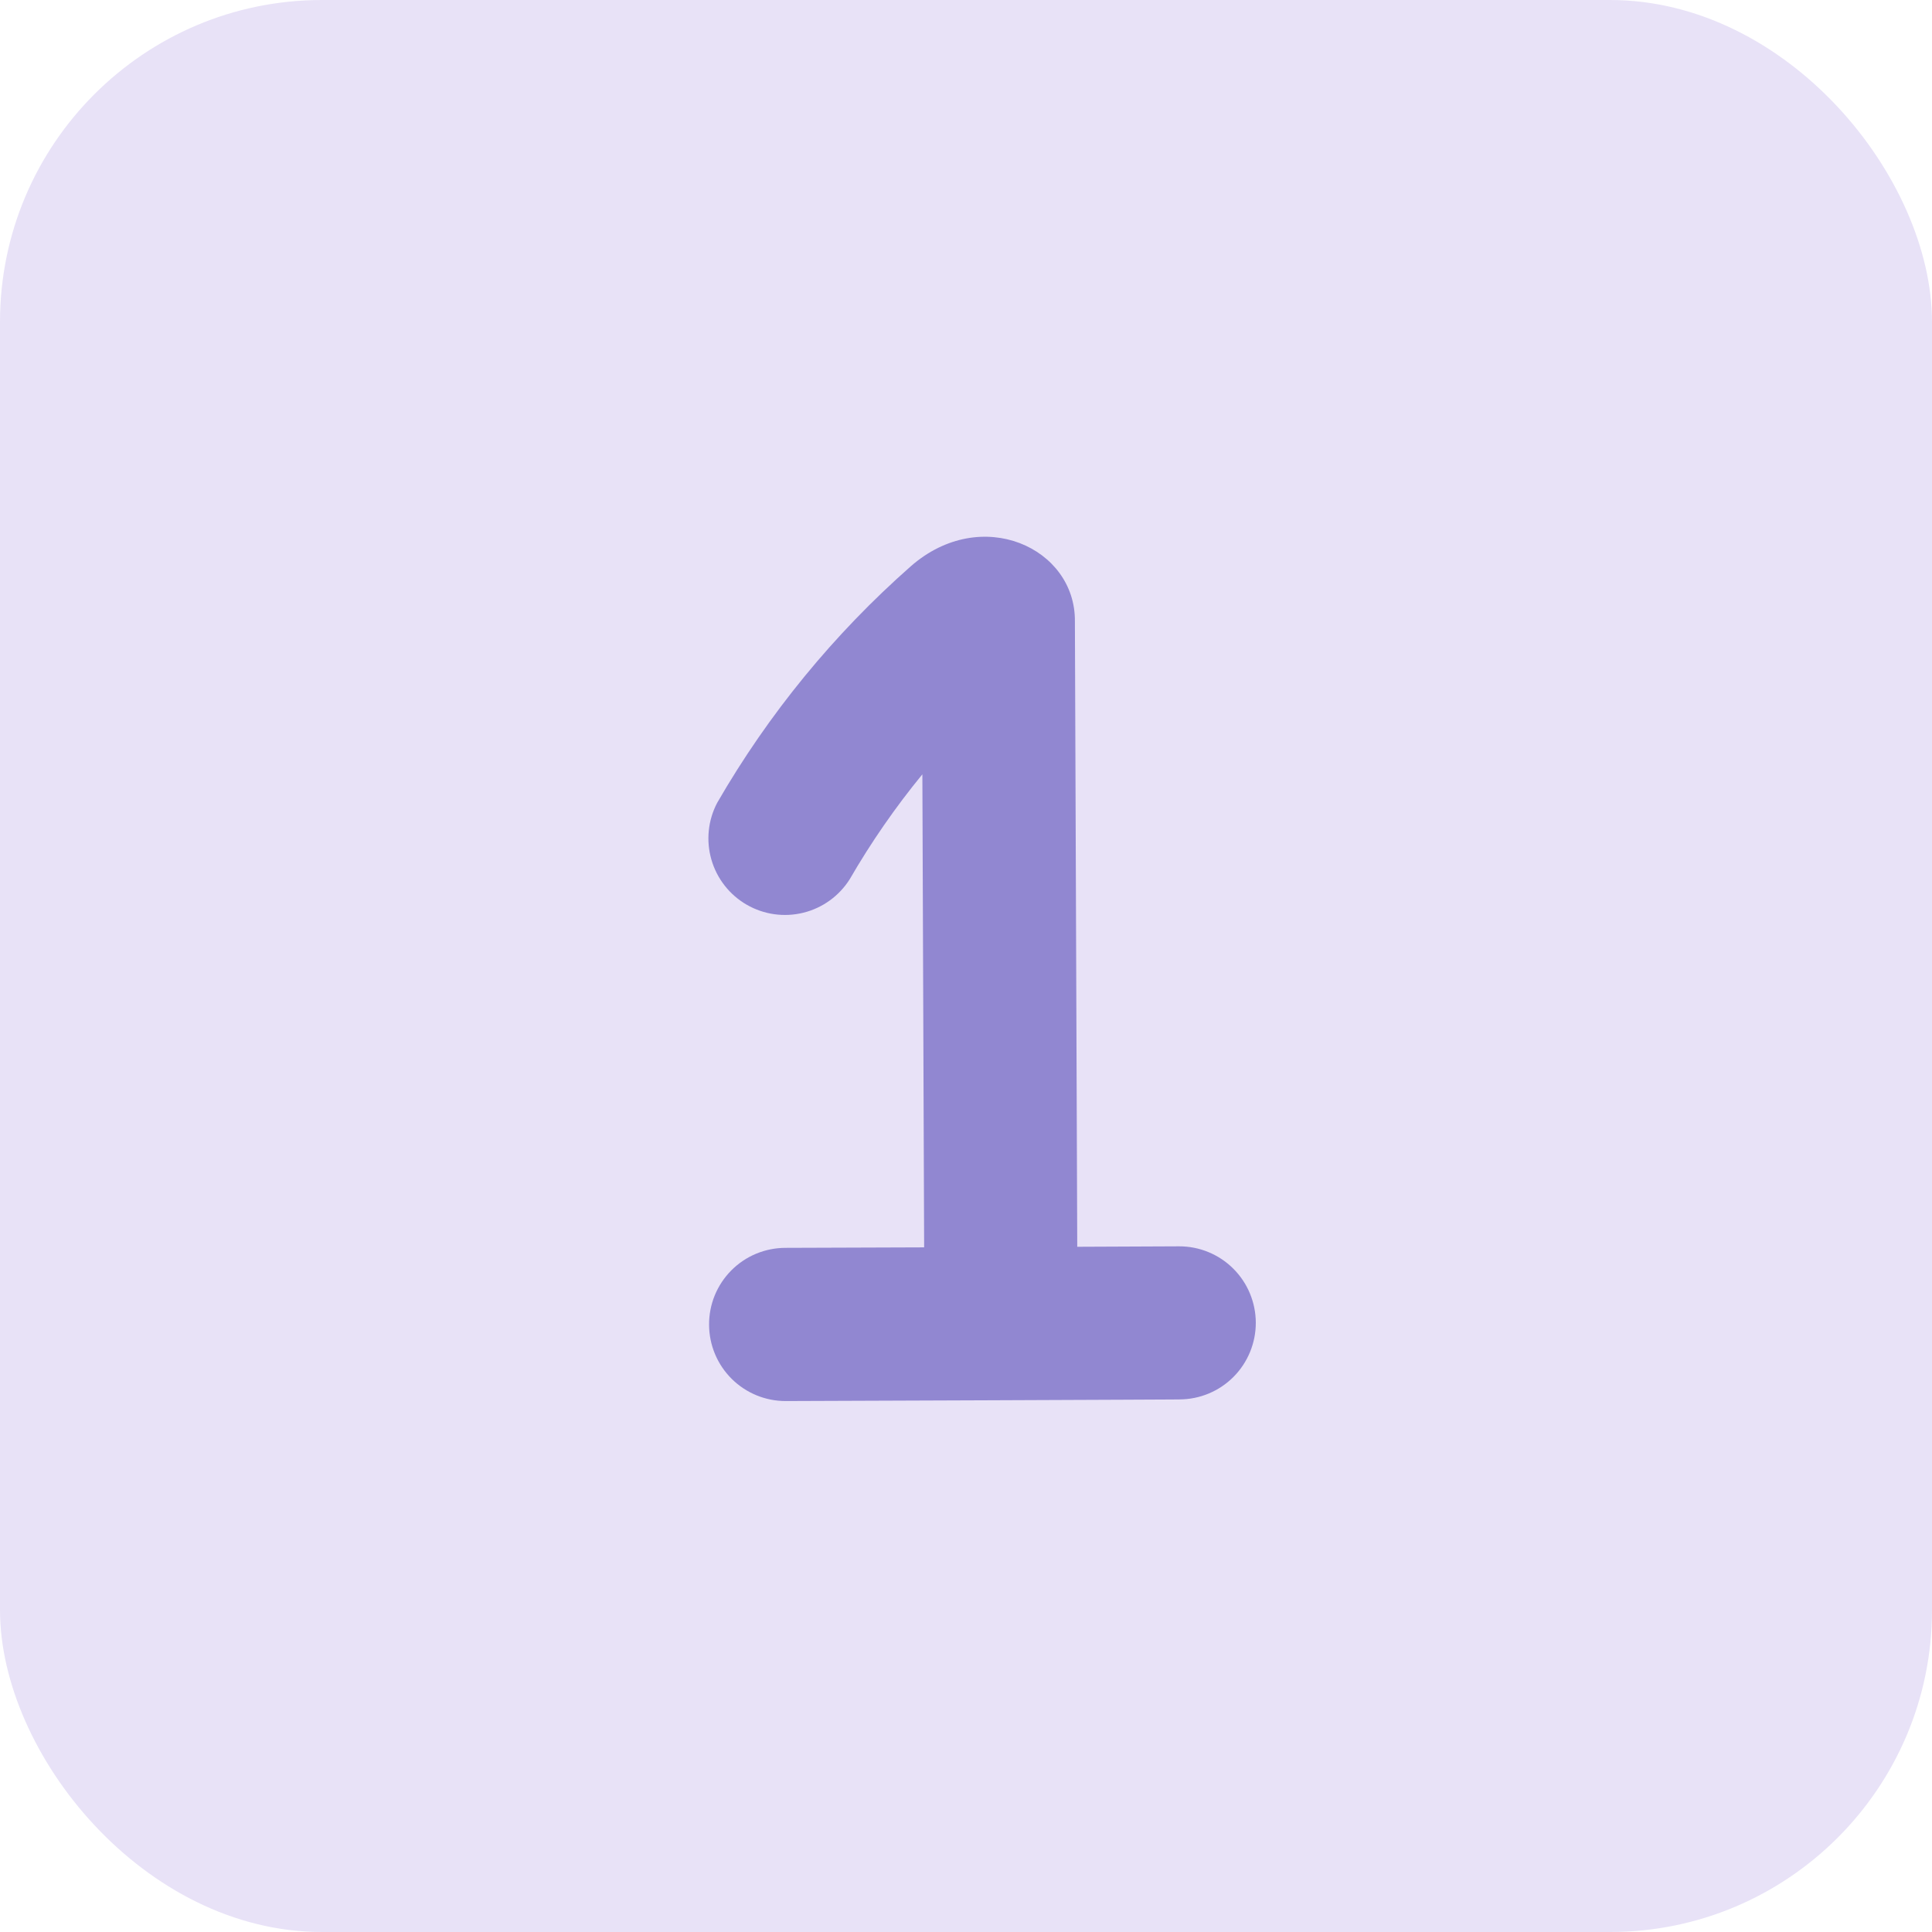
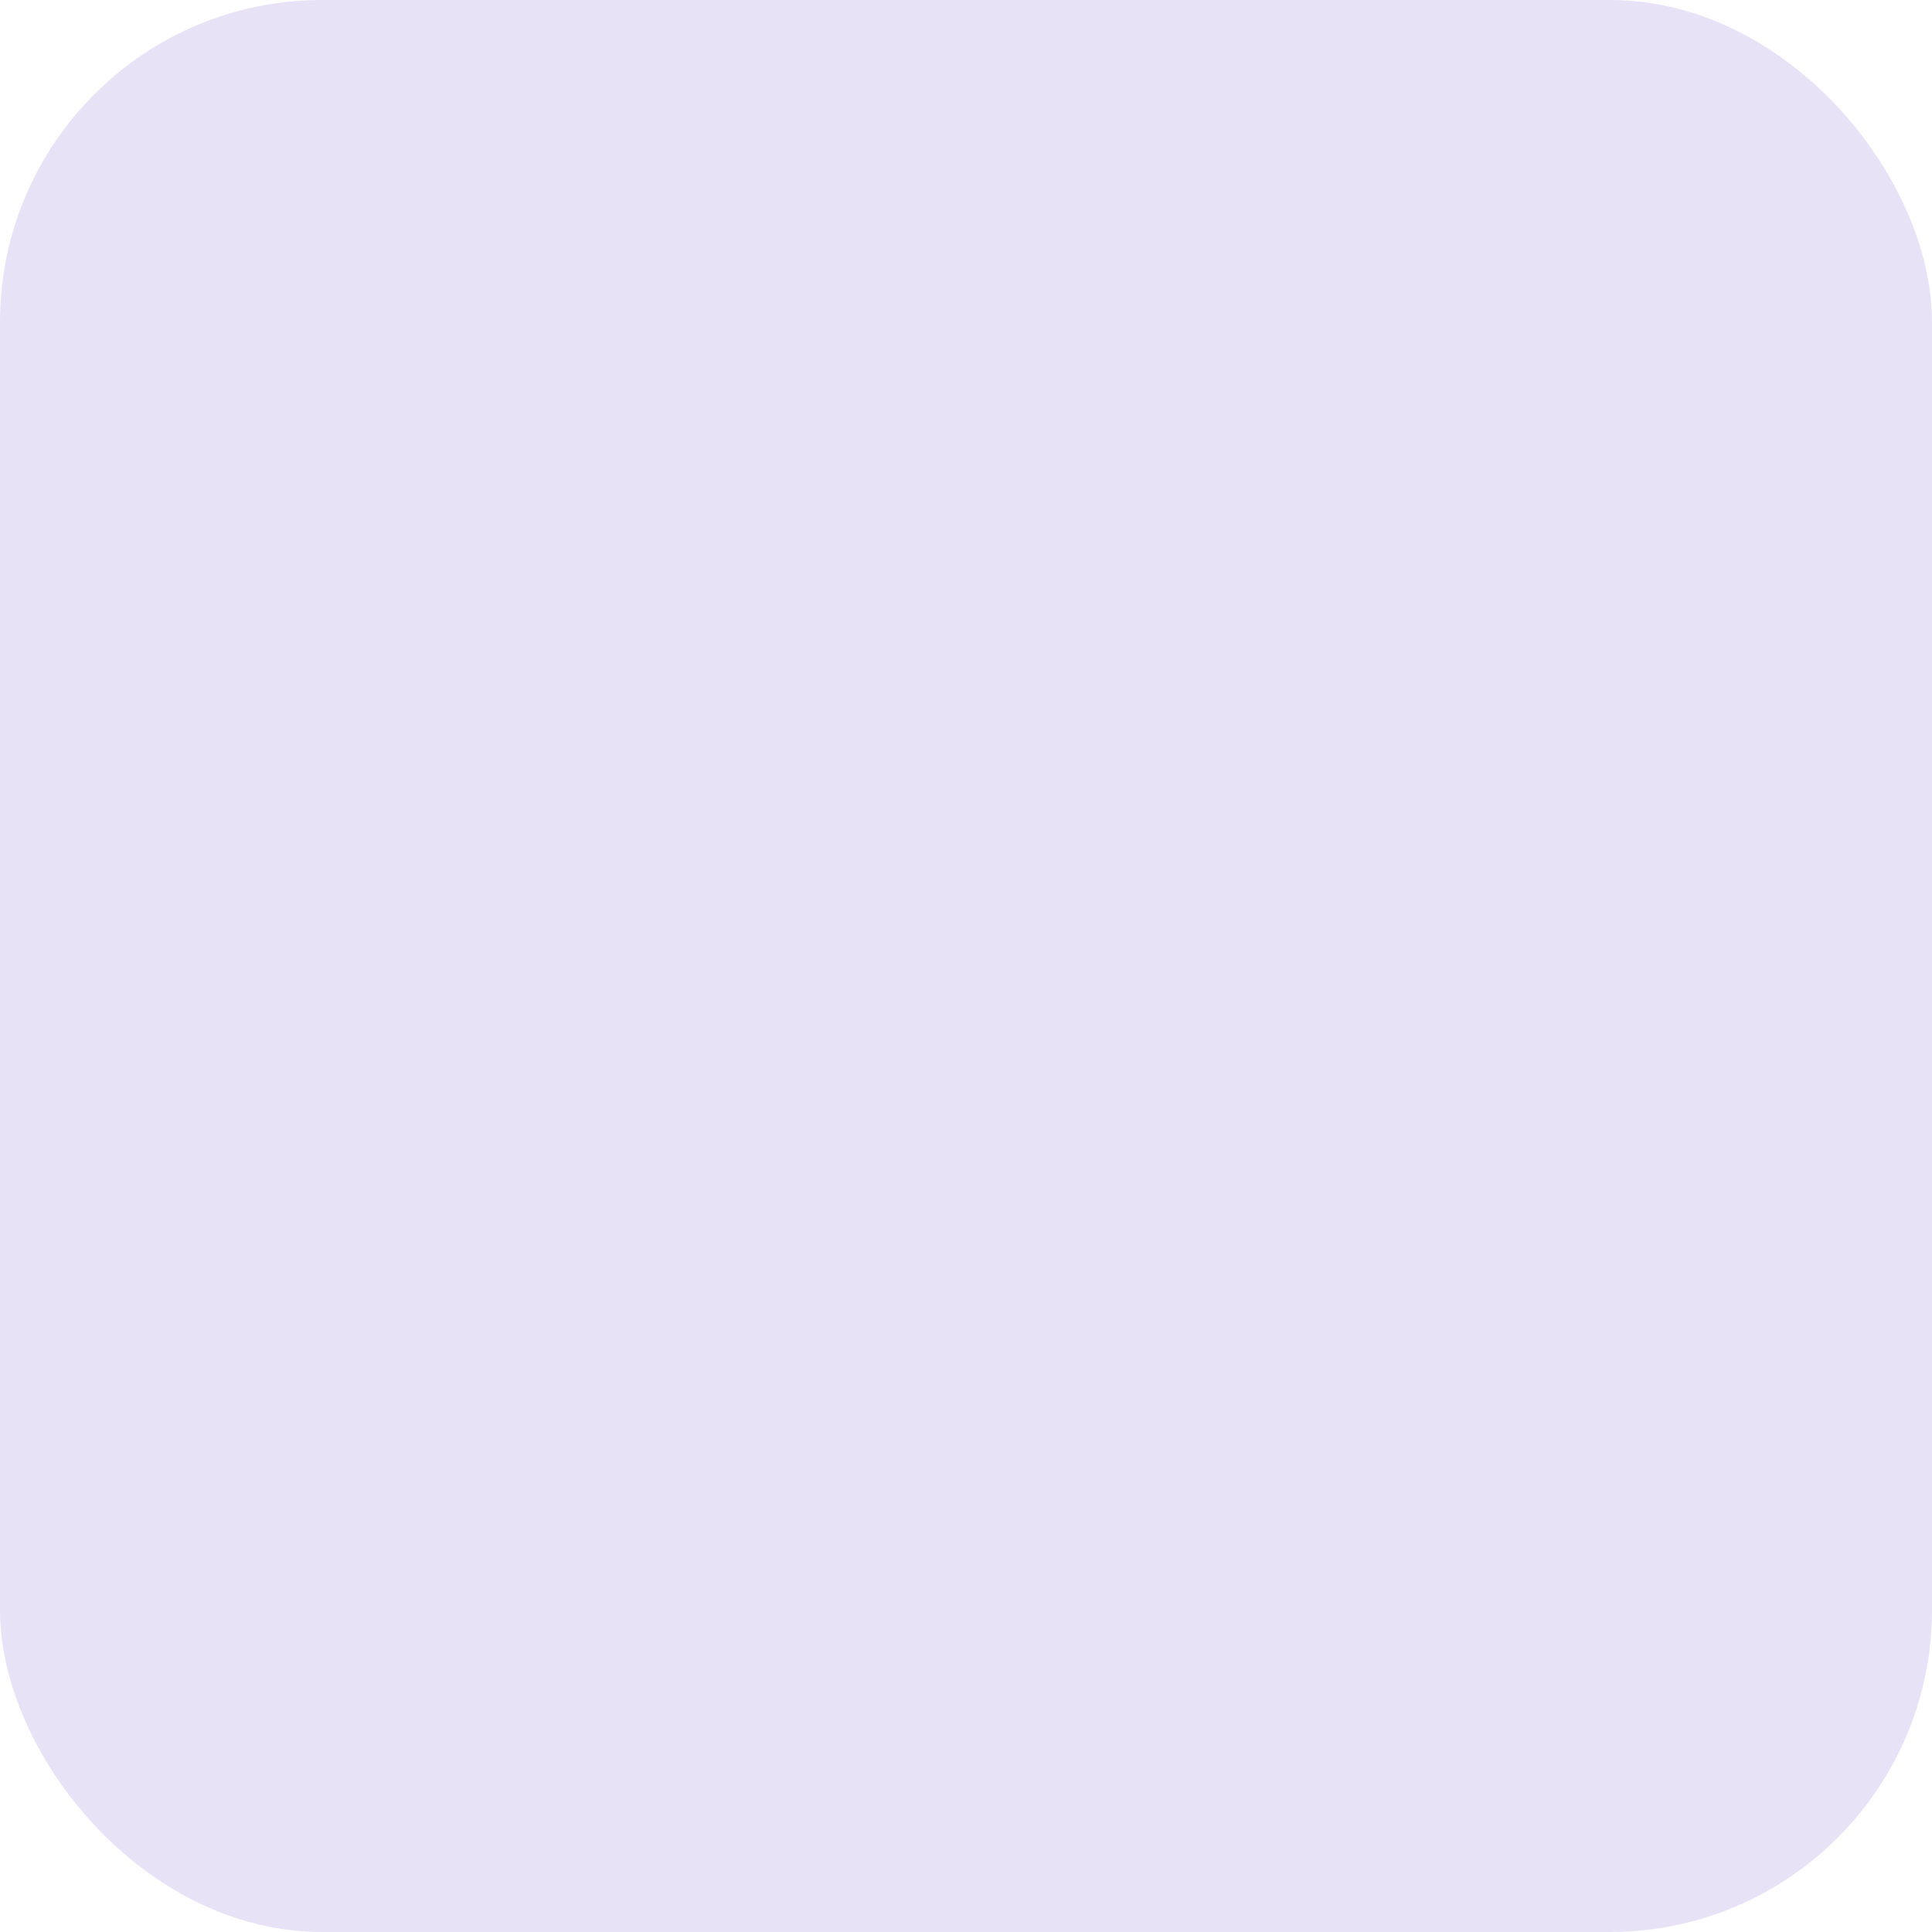
<svg xmlns="http://www.w3.org/2000/svg" width="60" height="60" viewBox="0 0 60 60" fill="none">
  <rect width="60" height="60" rx="10" fill="#E8E2F7" />
-   <path d="M22.021 41.141C22.023 41.77 22.274 42.373 22.72 42.818C23.166 43.262 23.769 43.511 24.398 43.511C24.72 43.511 36.946 43.464 36.628 43.46C37.259 43.459 37.863 43.207 38.308 42.76C38.752 42.313 39.001 41.708 39 41.077C38.998 40.447 38.747 39.843 38.3 39.398C37.853 38.953 37.248 38.704 36.617 38.706L33.455 38.72L33.382 19.3C33.407 17.014 30.479 15.667 28.288 17.584C25.897 19.69 23.866 22.172 22.273 24.931C21.987 25.475 21.923 26.108 22.094 26.699C22.265 27.289 22.657 27.79 23.19 28.097C23.722 28.404 24.352 28.493 24.949 28.345C25.545 28.198 26.061 27.825 26.389 27.305C27.053 26.158 27.806 25.07 28.645 24.047L28.7 38.738L24.391 38.753C24.079 38.754 23.769 38.816 23.481 38.936C23.192 39.056 22.93 39.233 22.71 39.455C22.49 39.677 22.316 39.94 22.197 40.229C22.079 40.519 22.019 40.829 22.021 41.141Z" fill="#9187D1" />
</svg>